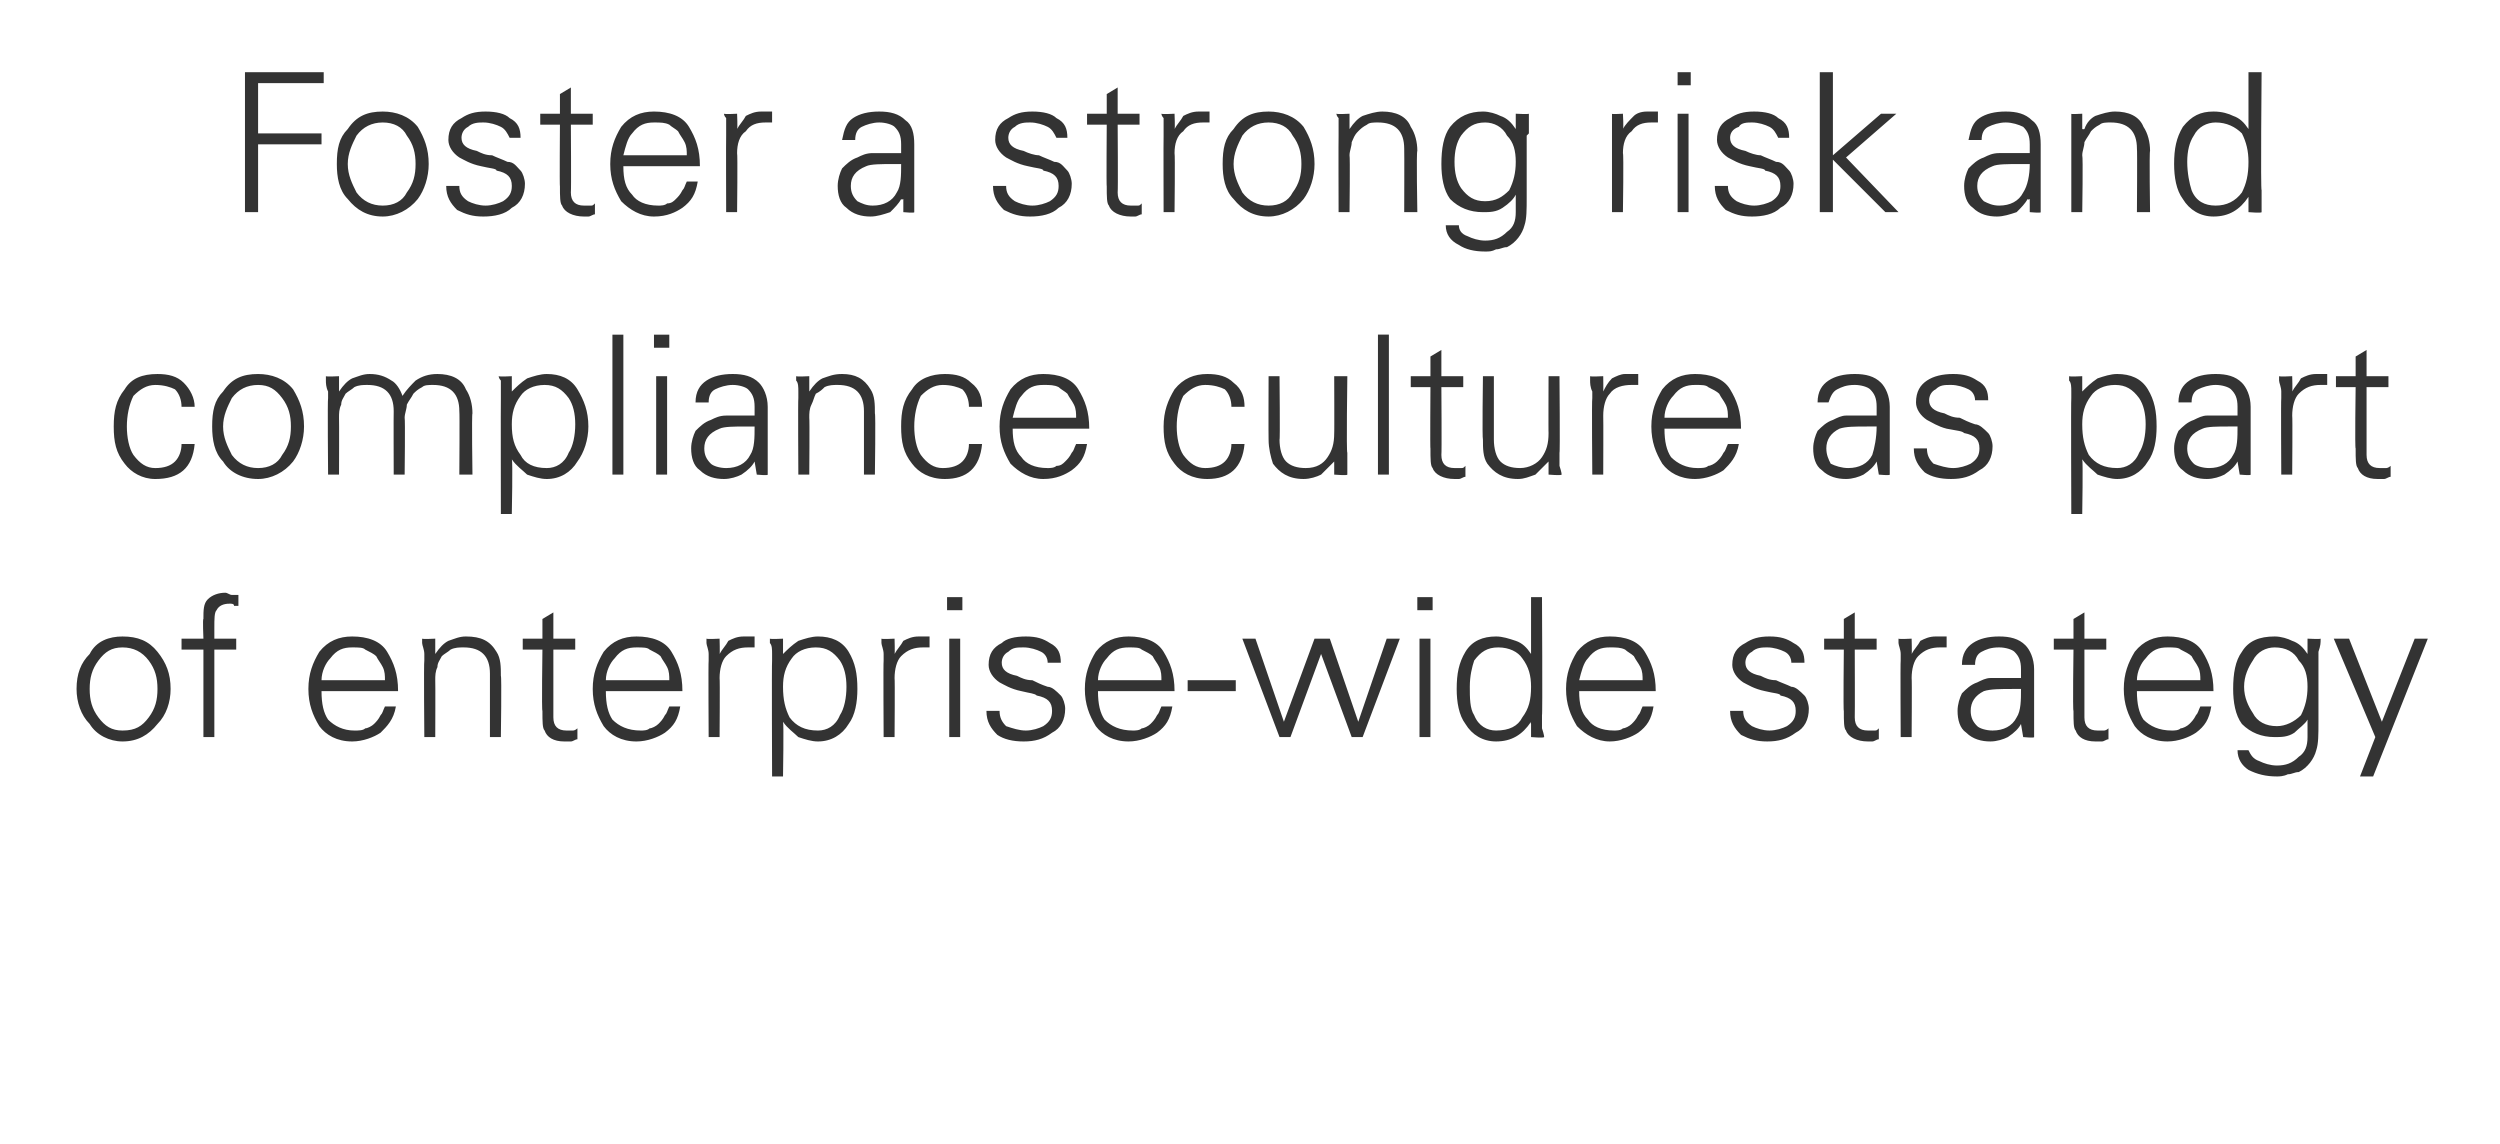
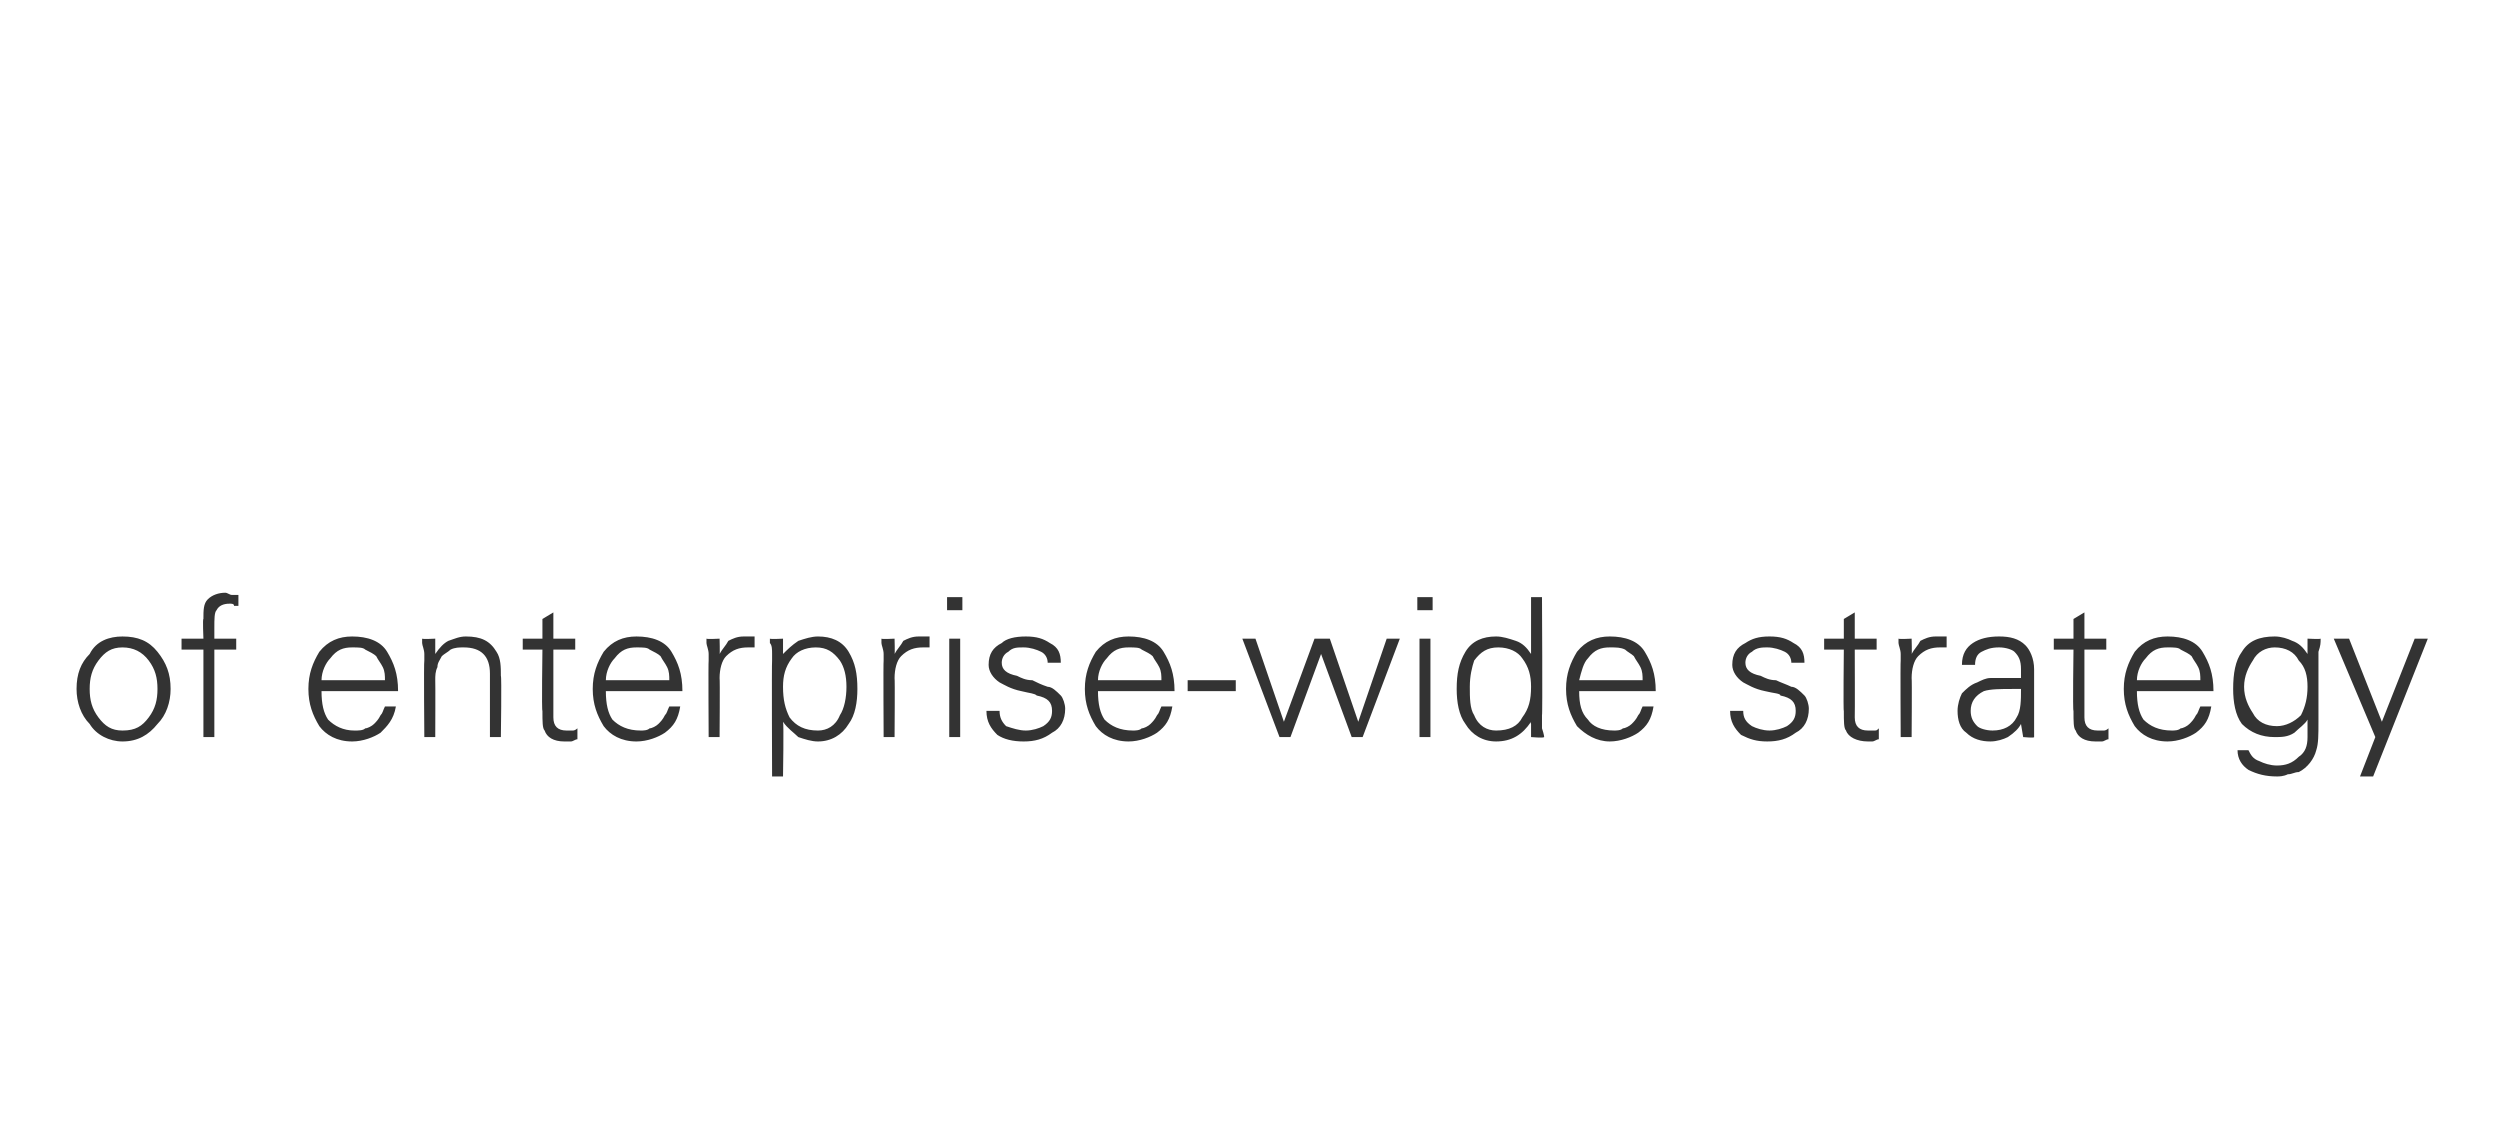
<svg xmlns="http://www.w3.org/2000/svg" version="1.1" width="114.3px" height="52.3px" viewBox="0 -3 114.3 52.3" style="top:-3px">
  <desc>Foster a strong risk and compliance culture as part of enterprise wide strategy</desc>
  <defs />
  <g id="Polygon143246">
    <path d="m6.8 27.2c.3.4.4.8.4 1.3c0 .5-.1.9-.4 1.3c-.3.4-.6.6-1.2.6c-.5 0-.8-.2-1.1-.6c-.3-.4-.4-.8-.4-1.3c0-.5.1-.9.4-1.3c.3-.4.6-.6 1.1-.6c.5 0 .9.2 1.2.6c0 0 0 0 0 0zm.4-.4c-.4-.5-.9-.7-1.6-.7c-.6 0-1.2.2-1.5.8c-.4.4-.6.9-.6 1.6c0 .6.2 1.2.6 1.6c.3.5.9.8 1.5.8c.7 0 1.2-.3 1.6-.8c.4-.4.6-1 .6-1.6c0-.7-.2-1.2-.6-1.7c0 0 0 0 0 0zm2.6 3.9l0-4l1 0l0-.5l-1 0c0 0 0-.54 0-.5c0-.4 0-.7.1-.8c.1-.2.3-.3.6-.3c.1 0 .2 0 .2.1c.1 0 .1 0 .2 0c0 0 0-.5 0-.5c-.1 0-.2 0-.3 0c-.1 0-.2-.1-.3-.1c-.3 0-.6.1-.8.3c-.2.2-.2.5-.2.9c-.04-.03 0 .9 0 .9l-1 0l0 .5l1 0l0 4l.5 0zm8.4-2.1c0-.8-.2-1.3-.5-1.8c-.3-.5-.9-.7-1.6-.7c-.6 0-1.1.2-1.5.7c-.3.5-.5 1-.5 1.7c0 .7.2 1.2.5 1.7c.3.4.8.7 1.5.7c.5 0 1-.2 1.3-.4c.3-.3.6-.6.7-1.2c0 0-.5 0-.5 0c-.1.2-.1.3-.2.4c-.1.2-.2.3-.3.4c-.1.1-.3.2-.4.2c-.1.1-.3.1-.5.1c-.5 0-.9-.2-1.2-.5c-.2-.3-.3-.7-.3-1.3c0 0 3.5 0 3.5 0zm-3.5-.5c0-.4.2-.8.4-1c.3-.4.6-.5 1-.5c.3 0 .5 0 .6.1c.2.1.4.2.5.3c.1.2.2.3.3.5c.1.2.1.4.1.6c0 0-2.9 0-2.9 0zm5.2 0c0-.2 0-.4.1-.6c0-.2.1-.3.2-.5c.1-.1.3-.2.4-.3c.2-.1.4-.1.6-.1c.4 0 .7.1.9.3c.2.2.3.5.3.9c0 .03 0 2.9 0 2.9l.5 0c0 0 .04-2.78 0-2.8c0-.4 0-.8-.2-1.1c-.3-.5-.7-.7-1.4-.7c-.3 0-.5.1-.8.2c-.2.1-.4.3-.6.6c.03.02 0 0 0 0l0-.7c0 0-.57.03-.6 0c0 0 0 .1 0 .2c0 .1.1.3.1.5c0 0 0 .1 0 .1c0 .1 0 .2 0 .2c-.03.05 0 3.5 0 3.5l.5 0c0 0 .01-2.55 0-2.6zm4.9 1.4c0 .5 0 .8.1.9c.1.3.4.5.9.5c.1 0 .2 0 .3 0c.1 0 .2-.1.3-.1c0 0 0-.5 0-.5c-.1.1-.2.1-.2.1c-.1 0-.2 0-.3 0c-.4 0-.6-.2-.6-.6c0-.05 0-3.1 0-3.1l1 0l0-.5l-1 0l0-1.2l-.5.3l0 .9l-.9 0l0 .5l.9 0c0 0-.04 2.84 0 2.8zm6.4-.9c0-.8-.2-1.3-.5-1.8c-.3-.5-.9-.7-1.6-.7c-.6 0-1.1.2-1.5.7c-.3.5-.5 1-.5 1.7c0 .7.2 1.2.5 1.7c.3.4.8.7 1.5.7c.5 0 1-.2 1.3-.4c.4-.3.6-.6.7-1.2c0 0-.5 0-.5 0c-.1.2-.1.3-.2.4c-.1.2-.2.3-.3.4c-.1.1-.3.2-.4.2c-.1.1-.3.1-.4.1c-.6 0-1-.2-1.3-.5c-.2-.3-.3-.7-.3-1.3c0 0 3.5 0 3.5 0zm-3.5-.5c0-.4.2-.8.4-1c.3-.4.6-.5 1-.5c.3 0 .5 0 .6.1c.2.1.4.2.5.3c.1.2.2.3.3.5c.1.2.1.4.1.6c0 0-2.9 0-2.9 0zm5.2-.1c0-.4.1-.8.3-1c.3-.3.6-.4 1-.4c0 0 .1 0 .1 0c.1 0 .2 0 .2 0c0 0 0-.5 0-.5c-.1 0-.2 0-.3 0c-.1 0-.2 0-.2 0c-.3 0-.5.1-.7.2c-.1.2-.3.4-.4.6c.02 0 0-.7 0-.7c0 0-.57.03-.6 0c0 0 0 .1 0 .2c0 .1.1.3.1.5c0 0 0 .1 0 .1c0 .1 0 .2 0 .2c-.02.05 0 3.5 0 3.5l.5 0c0 0 .02-2.67 0-2.7zm3.2 1.8c-.2-.4-.3-.8-.3-1.4c0-.5.1-.9.4-1.3c.2-.3.6-.5 1.1-.5c.5 0 .8.2 1.1.6c.2.3.3.7.3 1.2c0 .5-.1 1-.3 1.3c-.2.5-.6.7-1 .7c-.6 0-1-.2-1.3-.6c0 0 0 0 0 0zm-.3 2.7c0 0 .04-2.45 0-2.5c.2.3.5.5.7.7c.3.1.6.2.9.2c.6 0 1.1-.3 1.4-.8c.3-.4.4-1 .4-1.6c0-.7-.1-1.2-.4-1.7c-.3-.5-.8-.7-1.4-.7c-.3 0-.6.1-.9.2c-.3.2-.5.4-.7.6c.04.02 0 0 0 0l0-.7c0 0-.56.03-.6 0c0 0 0 .1 0 .2c.1.1.1.3.1.5c0 0 0 .1 0 .1c0 .1 0 .2 0 .2c-.02.05 0 5.3 0 5.3l.5 0zm5.1-4.5c0-.4.1-.8.3-1c.3-.3.6-.4 1-.4c0 0 .1 0 .1 0c.1 0 .2 0 .2 0c0 0 0-.5 0-.5c-.1 0-.2 0-.3 0c-.1 0-.2 0-.2 0c-.3 0-.5.1-.7.2c-.1.2-.3.4-.4.6c.02 0 0-.7 0-.7c0 0-.57.03-.6 0c0 0 0 .1 0 .2c0 .1.1.3.1.5c0 0 0 .1 0 .1c0 .1 0 .2 0 .2c-.02.05 0 3.5 0 3.5l.5 0c0 0 .02-2.67 0-2.7zm2.5-1.8l0 4.5l.5 0l0-4.5l-.5 0zm.6-1.9l-.7 0l0 .6l.7 0l0-.6zm1.8 2.1c-.4.2-.6.5-.6 1c0 .3.2.6.5.8c.2.1.5.3 1 .4c.4.1.6.1.7.2c.5.1.7.3.7.7c0 .3-.1.5-.4.7c-.2.1-.5.2-.8.2c-.3 0-.6-.1-.9-.2c-.2-.2-.3-.4-.3-.7c0 0-.6 0-.6 0c0 .5.2.8.5 1.1c.3.2.7.3 1.2.3c.5 0 .9-.1 1.3-.4c.4-.2.6-.6.6-1.1c0-.2-.1-.5-.2-.6c-.2-.2-.4-.4-.6-.4c-.3-.1-.5-.2-.7-.3c-.3 0-.5-.1-.7-.2c-.5-.1-.7-.3-.7-.6c0-.2.1-.4.3-.5c.2-.2.4-.2.7-.2c.3 0 .6.1.8.2c.2.1.3.3.3.5c0 0 .6 0 .6 0c0-.4-.1-.7-.5-.9c-.3-.2-.6-.3-1.1-.3c-.5 0-.9.1-1.1.3c0 0 0 0 0 0zm7.9 2.2c0-.8-.2-1.3-.5-1.8c-.3-.5-.9-.7-1.6-.7c-.6 0-1.1.2-1.5.7c-.3.5-.5 1-.5 1.7c0 .7.2 1.2.5 1.7c.3.4.8.7 1.5.7c.5 0 1-.2 1.3-.4c.4-.3.6-.6.7-1.2c0 0-.5 0-.5 0c-.1.2-.1.3-.2.4c-.1.2-.2.3-.3.4c-.1.1-.3.2-.4.2c-.1.1-.3.1-.4.1c-.6 0-1-.2-1.3-.5c-.2-.3-.3-.7-.3-1.3c0 0 3.5 0 3.5 0zm-3.5-.5c0-.4.2-.8.4-1c.3-.4.6-.5 1-.5c.3 0 .5 0 .6.1c.2.1.4.2.5.3c.1.2.2.3.3.5c.1.2.1.4.1.6c0 0-2.9 0-2.9 0zm4.1.5l2.2 0l0-.5l-2.2 0l0 .5zm3.1-2.4l-.6 0l1.7 4.5l.5 0l1.4-3.8l1.4 3.8l.5 0l1.7-4.5l-.6 0l-1.3 3.8l-1.3-3.8l-.7 0l-1.4 3.8l-1.3-3.8zm7.5 0l0 4.5l.5 0l0-4.5l-.5 0zm.6-1.9l-.7 0l0 .6l.7 0l0-.6zm4.1 2.8c.3.4.4.8.4 1.3c0 .6-.1 1-.4 1.4c-.2.4-.6.6-1.2.6c-.4 0-.8-.2-1-.7c-.2-.3-.2-.8-.2-1.3c0-.5.1-.9.2-1.2c.3-.4.6-.6 1.1-.6c.5 0 .9.2 1.1.5c0 0 0 0 0 0zm.4 3.6c0 0 .57.05.6 0c0 0 0-.1-.1-.4c0-.1 0-.2 0-.3c0-.1 0-.2 0-.3c.03.03 0-5.4 0-5.4l-.5 0l0 2.6c0 0-.03.02 0 0c-.2-.3-.4-.5-.7-.6c-.3-.1-.6-.2-.9-.2c-.6 0-1.1.2-1.4.7c-.3.5-.4 1-.4 1.7c0 .6.1 1.2.4 1.6c.3.5.8.8 1.4.8c.7 0 1.2-.3 1.6-.9c-.03.05 0 .1 0 .1l0 .6zm5.7-2.1c0-.8-.2-1.3-.5-1.8c-.3-.5-.9-.7-1.6-.7c-.6 0-1.1.2-1.5.7c-.3.5-.5 1-.5 1.7c0 .7.2 1.2.5 1.7c.4.4.9.7 1.5.7c.5 0 1-.2 1.3-.4c.4-.3.6-.6.7-1.2c0 0-.5 0-.5 0c-.1.2-.1.3-.2.4c-.1.2-.2.3-.3.4c-.1.1-.3.2-.4.2c-.1.1-.3.1-.4.1c-.6 0-1-.2-1.2-.5c-.3-.3-.4-.7-.4-1.3c0 0 3.5 0 3.5 0zm-3.5-.5c.1-.4.2-.8.4-1c.3-.4.6-.5 1-.5c.3 0 .5 0 .7.1c.1.1.3.2.4.3c.1.2.2.3.3.5c.1.2.1.4.1.6c0 0-2.9 0-2.9 0zm7.6-1.7c-.4.2-.6.5-.6 1c0 .3.2.6.5.8c.2.1.5.3 1 .4c.4.1.7.1.7.2c.5.1.7.3.7.7c0 .3-.1.5-.4.7c-.2.1-.5.2-.8.2c-.3 0-.6-.1-.8-.2c-.3-.2-.4-.4-.4-.7c0 0-.6 0-.6 0c0 .5.2.8.5 1.1c.4.2.7.3 1.2.3c.5 0 .9-.1 1.3-.4c.4-.2.6-.6.6-1.1c0-.2-.1-.5-.2-.6c-.2-.2-.4-.4-.6-.4c-.2-.1-.5-.2-.7-.3c-.3 0-.5-.1-.7-.2c-.5-.1-.7-.3-.7-.6c0-.2.1-.4.3-.5c.2-.2.5-.2.7-.2c.3 0 .6.1.8.2c.2.1.3.3.3.5c0 0 .6 0 .6 0c0-.4-.1-.7-.5-.9c-.3-.2-.6-.3-1.1-.3c-.5 0-.8.1-1.1.3c0 0 0 0 0 0zm4.5 3.1c0 .5 0 .8.1.9c.1.3.5.5 1 .5c.1 0 .1 0 .2 0c.1 0 .2-.1.3-.1c0 0 0-.5 0-.5c-.1.1-.1.1-.2.1c-.1 0-.2 0-.3 0c-.4 0-.6-.2-.6-.6c.01-.05 0-3.1 0-3.1l1 0l0-.5l-1 0l0-1.2l-.5.3l0 .9l-.9 0l0 .5l.9 0c0 0-.03 2.84 0 2.8zm3.1-1.5c0-.4.1-.8.3-1c.3-.3.6-.4 1-.4c0 0 .1 0 .1 0c.1 0 .2 0 .2 0c0 0 0-.5 0-.5c-.1 0-.2 0-.3 0c-.1 0-.2 0-.2 0c-.3 0-.5.1-.7.2c-.1.2-.3.4-.4.6c.02 0 0-.7 0-.7c0 0-.56.03-.6 0c0 0 0 .1 0 .2c0 .1.1.3.1.5c0 0 0 .1 0 .1c0 .1 0 .2 0 .2c-.02.05 0 3.5 0 3.5l.5 0c0 0 .02-2.67 0-2.7zm2.7 1.5c0-.4.2-.7.6-.9c.3-.1.8-.1 1.3-.1c0 0 .4 0 .4 0c0 .5 0 1-.2 1.3c-.2.4-.6.6-1.1.6c-.3 0-.6-.1-.7-.2c-.2-.2-.3-.4-.3-.7zm2.3-1.5c-.1 0-.2 0-.3 0c-.1 0-.2 0-.2 0c-.3 0-.6 0-.9 0c-.2 0-.4.1-.6.2c-.3.1-.5.3-.7.5c-.1.2-.2.5-.2.8c0 .4.1.8.4 1c.3.3.7.4 1.1.4c.3 0 .6-.1.8-.2c.3-.2.5-.4.6-.6c0 .05 0 0 0 0l.1.6c0 0 .52.05.5 0c0 0 0-.1 0-.4c0-.1 0-.2 0-.3c0-.1 0-.2 0-.3c0 0 0-2.1 0-2.1c0-.5-.2-.9-.4-1.1c-.3-.3-.7-.4-1.2-.4c-.5 0-.9.1-1.2.3c-.3.2-.5.5-.5 1c0 0 .6 0 .6 0c0-.3.1-.5.3-.6c.2-.1.4-.2.8-.2c.3 0 .6.1.7.2c.2.2.3.4.3.8c0 0 0 .4 0 .4zm2.4 1.5c0 .5 0 .8.1.9c.1.3.4.5.9.5c.1 0 .2 0 .3 0c.1 0 .2-.1.3-.1c0 0 0-.5 0-.5c-.1.1-.2.1-.2.1c-.1 0-.2 0-.3 0c-.4 0-.6-.2-.6-.6c0-.05 0-3.1 0-3.1l1 0l0-.5l-1 0l0-1.2l-.5.3l0 .9l-.9 0l0 .5l.9 0c0 0-.04 2.84 0 2.8zm6.4-.9c0-.8-.2-1.3-.5-1.8c-.3-.5-.9-.7-1.6-.7c-.6 0-1.1.2-1.5.7c-.3.5-.5 1-.5 1.7c0 .7.2 1.2.5 1.7c.3.4.8.7 1.5.7c.5 0 1-.2 1.3-.4c.4-.3.6-.6.7-1.2c0 0-.5 0-.5 0c-.1.2-.1.3-.2.4c-.1.2-.2.3-.3.4c-.1.1-.3.2-.4.2c-.1.1-.3.1-.4.1c-.6 0-1-.2-1.3-.5c-.2-.3-.3-.7-.3-1.3c0 0 3.5 0 3.5 0zm-3.5-.5c0-.4.2-.8.4-1c.3-.4.6-.5 1-.5c.3 0 .5 0 .6.1c.2.1.4.2.5.3c.1.2.2.3.3.5c.1.2.1.4.1.6c0 0-2.9 0-2.9 0zm7.4-.9c.3.3.4.7.4 1.2c0 .5-.1.9-.3 1.3c-.3.3-.7.5-1.1.5c-.5 0-.9-.2-1.1-.6c-.2-.3-.4-.7-.4-1.2c0-.5.2-.9.4-1.2c.2-.4.6-.6 1-.6c.5 0 .9.2 1.1.6c0 0 0 0 0 0zm.4-.3c0 0-.03.03 0 0c-.2-.3-.4-.5-.7-.6c-.2-.1-.5-.2-.8-.2c-.7 0-1.2.2-1.5.7c-.3.4-.4 1-.4 1.7c0 .6.1 1.2.4 1.6c.4.4.9.6 1.5.6c.3 0 .6 0 .9-.2c.2-.2.5-.4.6-.6c0 0 0 .8 0 .8c0 .4-.1.7-.4.9c-.3.3-.6.4-1 .4c-.3 0-.6-.1-.8-.2c-.3-.1-.4-.3-.5-.5c0 0-.5 0-.5 0c0 .4.2.7.5.9c.4.2.8.3 1.3.3c.1 0 .3 0 .5-.1c.2 0 .3-.1.5-.1c.4-.2.7-.6.8-1c.1-.3.1-.7.1-1.3c0 0 0-2.8 0-2.8c0 0 0 0 0-.1c0-.1 0-.2 0-.3c.1-.3.1-.4.1-.6c-.02.03-.6 0-.6 0l0 .7zm1.2-.7l1.9 4.5l-.7 1.8l.6 0l2.5-6.3l-.6 0l-1.5 3.8l-1.5-3.8l-.7 0z" stroke="none" fill="#333333" />
  </g>
  <g id="Polygon143245">
-     <path d="m8.9 15.6c0-.4-.2-.8-.5-1.1c-.3-.3-.7-.4-1.2-.4c-.7 0-1.2.2-1.5.7c-.4.5-.5 1-.5 1.7c0 .7.1 1.2.5 1.7c.3.4.8.7 1.4.7c1.1 0 1.7-.5 1.8-1.6c0 0-.6 0-.6 0c0 .3-.1.6-.3.8c-.2.2-.5.3-.9.3c-.4 0-.7-.2-1-.6c-.2-.3-.3-.8-.3-1.3c0-.5.1-1 .3-1.4c.3-.3.6-.5 1-.5c.4 0 .7.1.9.2c.2.2.3.5.3.8c0 0 .6 0 .6 0zm4-.4c.3.4.4.8.4 1.3c0 .5-.1.9-.4 1.3c-.2.4-.6.6-1.1.6c-.5 0-.9-.2-1.2-.6c-.2-.4-.4-.8-.4-1.3c0-.5.2-.9.4-1.3c.3-.4.7-.6 1.2-.6c.5 0 .8.2 1.1.6c0 0 0 0 0 0zm.5-.4c-.4-.5-1-.7-1.6-.7c-.7 0-1.2.2-1.6.8c-.4.4-.5.9-.5 1.6c0 .6.1 1.2.5 1.6c.3.5.9.8 1.6.8c.6 0 1.2-.3 1.6-.8c.3-.4.5-1 .5-1.6c0-.7-.2-1.2-.5-1.7c0 0 0 0 0 0zm2.1-.6c0 0-.57.03-.6 0c0 0 0 .1 0 .2c0 .1 0 .3.1.5c0 0 0 .1 0 .1c0 .1 0 .2 0 .2c-.03.05 0 3.5 0 3.5l.5 0c0 0 .01-2.55 0-2.6c0-.2 0-.4.1-.6c0-.2.1-.3.2-.5c.1-.1.3-.2.4-.3c.2-.1.4-.1.6-.1c.4 0 .7.1.9.3c.2.2.3.5.3.9c-.01.03 0 2.9 0 2.9l.5 0c0 0 .03-2.55 0-2.6c0-.2.1-.4.1-.6c.1-.2.2-.3.3-.5c.1-.1.2-.2.4-.3c.1-.1.3-.1.5-.1c.4 0 .7.1.9.3c.2.2.3.5.3.9c.02.03 0 2.9 0 2.9l.6 0c0 0-.04-2.78 0-2.8c0-.4-.1-.8-.3-1.1c-.2-.5-.7-.7-1.3-.7c-.4 0-.7.1-1 .3c-.2.2-.4.4-.6.7c-.1-.3-.3-.6-.5-.7c-.3-.2-.6-.3-1-.3c-.3 0-.5.1-.8.2c-.2.1-.4.3-.6.6c.03.02 0 0 0 0l0-.7zm8.3 3.6c-.3-.4-.4-.8-.4-1.4c0-.5.1-.9.4-1.3c.2-.3.6-.5 1.1-.5c.5 0 .8.2 1.1.6c.2.3.3.7.3 1.2c0 .5-.1 1-.3 1.3c-.2.5-.6.7-1 .7c-.6 0-1-.2-1.2-.6c0 0 0 0 0 0zm-.4 2.7c0 0 .05-2.45 0-2.5c.2.3.5.5.7.7c.3.1.6.2.9.2c.6 0 1.1-.3 1.4-.8c.3-.4.5-1 .5-1.6c0-.7-.2-1.2-.5-1.7c-.3-.5-.8-.7-1.4-.7c-.3 0-.6.1-.9.2c-.3.2-.5.4-.7.6c.05.02 0 0 0 0l0-.7c0 0-.55.03-.6 0c0 0 0 .1.1.2c0 .1 0 .3 0 .5c0 0 0 .1 0 .1c0 .1 0 .2 0 .2c-.01.05 0 5.3 0 5.3l.5 0zm5.1-8.2l-.5 0l0 6.4l.5 0l0-6.4zm1.5 1.9l0 4.5l.5 0l0-4.5l-.5 0zm.6-1.9l-.7 0l0 .6l.7 0l0-.6zm1.6 5.2c0-.4.2-.7.7-.9c.2-.1.7-.1 1.2-.1c0 0 .4 0 .4 0c0 .5 0 1-.2 1.3c-.2.4-.6.6-1.1.6c-.3 0-.6-.1-.7-.2c-.2-.2-.3-.4-.3-.7zm2.3-1.5c-.1 0-.2 0-.3 0c-.1 0-.2 0-.2 0c-.3 0-.6 0-.8 0c-.3 0-.5.1-.7.2c-.3.1-.5.3-.7.5c-.1.2-.2.5-.2.8c0 .4.1.8.4 1c.3.3.7.4 1.1.4c.3 0 .6-.1.8-.2c.3-.2.5-.4.6-.6c0 .05 0 0 0 0l.1.6c0 0 .52.05.5 0c0 0 0-.1 0-.4c0-.1 0-.2 0-.3c0-.1 0-.2 0-.3c0 0 0-2.1 0-2.1c0-.5-.2-.9-.4-1.1c-.3-.3-.7-.4-1.2-.4c-.5 0-.9.1-1.2.3c-.3.2-.5.5-.5 1c0 0 .6 0 .6 0c0-.3.1-.5.3-.6c.2-.1.5-.2.8-.2c.3 0 .6.1.7.2c.2.2.3.4.3.8c0 0 0 .4 0 .4zm2.5.1c0-.2 0-.4.1-.6c.1-.2.1-.3.2-.5c.2-.1.3-.2.4-.3c.2-.1.4-.1.6-.1c.4 0 .7.1.9.3c.2.2.3.5.3.9c0 .03 0 2.9 0 2.9l.5 0c0 0 .04-2.78 0-2.8c0-.4 0-.8-.2-1.1c-.3-.5-.7-.7-1.3-.7c-.4 0-.6.1-.9.2c-.2.1-.4.3-.6.6c.04.02 0 0 0 0l0-.7c0 0-.56.03-.6 0c0 0 0 .1 0 .2c.1.1.1.3.1.5c0 0 0 .1 0 .1c0 .1 0 .2 0 .2c-.02.05 0 3.5 0 3.5l.5 0c0 0 .02-2.55 0-2.6zm7.9-.5c0-.4-.1-.8-.5-1.1c-.3-.3-.7-.4-1.2-.4c-.6 0-1.2.2-1.5.7c-.4.5-.5 1-.5 1.7c0 .7.1 1.2.5 1.7c.3.4.8.7 1.5.7c1 0 1.6-.5 1.7-1.6c0 0-.6 0-.6 0c0 .3-.1.6-.3.8c-.2.2-.5.3-.9.3c-.4 0-.7-.2-1-.6c-.2-.3-.3-.8-.3-1.3c0-.5.1-1 .3-1.4c.3-.3.6-.5 1-.5c.4 0 .7.1.9.2c.2.2.3.5.3.8c0 0 .6 0 .6 0zm4.9 1c0-.8-.2-1.3-.5-1.8c-.3-.5-.9-.7-1.6-.7c-.6 0-1.1.2-1.5.7c-.3.5-.5 1-.5 1.7c0 .7.2 1.2.5 1.7c.4.4.9.7 1.5.7c.6 0 1-.2 1.3-.4c.4-.3.6-.6.7-1.2c0 0-.5 0-.5 0c-.1.2-.1.3-.2.4c-.1.2-.2.3-.3.4c-.1.1-.2.2-.4.2c-.1.1-.3.1-.4.1c-.6 0-1-.2-1.2-.5c-.3-.3-.4-.7-.4-1.3c0 0 3.5 0 3.5 0zm-3.5-.5c.1-.4.2-.8.4-1c.3-.4.6-.5 1-.5c.3 0 .5 0 .7.1c.1.1.3.2.4.3c.1.2.2.3.3.5c.1.2.1.4.1.6c0 0-2.9 0-2.9 0zm10.6-.5c0-.4-.1-.8-.5-1.1c-.3-.3-.7-.4-1.2-.4c-.6 0-1.1.2-1.5.7c-.3.5-.5 1-.5 1.7c0 .7.1 1.2.5 1.7c.3.4.8.7 1.5.7c1 0 1.6-.5 1.7-1.6c0 0-.6 0-.6 0c0 .3-.1.6-.3.8c-.2.2-.5.3-.9.3c-.4 0-.7-.2-1-.6c-.2-.3-.3-.8-.3-1.3c0-.5.1-1 .3-1.4c.3-.3.6-.5 1-.5c.4 0 .7.1.9.2c.2.2.3.5.3.8c0 0 .6 0 .6 0zm4.1 1.2c0 .5-.1.8-.3 1.1c-.2.3-.5.5-1 .5c-.4 0-.7-.1-.9-.3c-.2-.2-.3-.6-.3-1c.03.05 0-2.9 0-2.9l-.5 0c0 0-.01 2.86 0 2.9c0 .4.1.8.2 1.1c.3.4.7.7 1.4.7c.3 0 .6-.1.8-.2c.2-.2.4-.4.6-.6c0-.03 0 0 0 0l0 .6c0 0 .6.05.6 0c0 0 0-.1 0-.4c0-.1 0-.2 0-.3c0-.1 0-.2 0-.3c-.05.03 0-3.5 0-3.5l-.6 0c0 0 .01 2.63 0 2.6zm2.5-4.5l-.5 0l0 6.4l.5 0l0-6.4zm1.9 5.2c0 .5 0 .8.1.9c.1.3.5.5 1 .5c.1 0 .1 0 .2 0c.1 0 .2-.1.3-.1c0 0 0-.5 0-.5c-.1.1-.1.1-.2.1c-.1 0-.2 0-.3 0c-.4 0-.6-.2-.6-.6c.02-.05 0-3.1 0-3.1l1 0l0-.5l-1 0l0-1.2l-.5.3l0 .9l-.9 0l0 .5l.9 0c0 0-.02 2.84 0 2.8zm5.4-.7c0 .5-.1.8-.3 1.1c-.2.3-.6.5-1 .5c-.4 0-.7-.1-.9-.3c-.2-.2-.3-.6-.3-1c0 .05 0-2.9 0-2.9l-.5 0c0 0-.04 2.86 0 2.9c0 .4 0 .8.2 1.1c.3.4.7.7 1.4.7c.3 0 .5-.1.8-.2c.2-.2.4-.4.6-.6c-.03-.03 0 0 0 0l0 .6c0 0 .57.05.6 0c0 0 0-.1-.1-.4c0-.1 0-.2 0-.3c0-.1 0-.2 0-.3c.03.03 0-3.5 0-3.5l-.5 0c0 0-.01 2.63 0 2.6zm2.5-.8c0-.4.1-.8.3-1c.2-.3.6-.4 1-.4c0 0 0 0 .1 0c.1 0 .1 0 .2 0c0 0 0-.5 0-.5c-.1 0-.2 0-.3 0c-.1 0-.2 0-.3 0c-.2 0-.4.1-.6.2c-.2.2-.3.4-.4.6c.01 0 0-.7 0-.7c0 0-.58.03-.6 0c0 0 0 .1 0 .2c0 .1 0 .3.1.5c0 0 0 .1 0 .1c0 .1 0 .2 0 .2c-.03.05 0 3.5 0 3.5l.5 0c0 0 .01-2.67 0-2.7zm6.3.6c0-.8-.2-1.3-.5-1.8c-.3-.5-.9-.7-1.6-.7c-.6 0-1.1.2-1.5.7c-.3.5-.5 1-.5 1.7c0 .7.2 1.2.5 1.7c.3.4.8.7 1.5.7c.5 0 1-.2 1.3-.4c.3-.3.6-.6.7-1.2c0 0-.5 0-.5 0c-.1.2-.1.3-.2.4c-.1.2-.2.3-.3.4c-.1.1-.3.2-.4.2c-.1.1-.3.1-.5.1c-.5 0-.9-.2-1.2-.5c-.2-.3-.3-.7-.3-1.3c0 0 3.5 0 3.5 0zm-3.5-.5c0-.4.2-.8.4-1c.3-.4.6-.5 1-.5c.3 0 .5 0 .6.1c.2.1.4.2.5.3c.1.2.2.3.3.5c.1.2.1.4.1.6c0 0-2.9 0-2.9 0zm7.4 1.4c0-.4.2-.7.6-.9c.3-.1.7-.1 1.3-.1c0 0 .4 0 .4 0c0 .5-.1 1-.2 1.3c-.2.4-.6.6-1.1.6c-.3 0-.6-.1-.8-.2c-.1-.2-.2-.4-.2-.7zm2.3-1.5c-.1 0-.2 0-.3 0c-.1 0-.2 0-.2 0c-.4 0-.6 0-.9 0c-.2 0-.4.1-.6.2c-.3.1-.5.3-.7.5c-.1.2-.2.5-.2.8c0 .4.1.8.4 1c.3.3.7.4 1.1.4c.3 0 .6-.1.8-.2c.3-.2.5-.4.6-.6c-.01.05 0 0 0 0l.1.6c0 0 .51.05.5 0c0 0 0-.1 0-.4c0-.1 0-.2 0-.3c0-.1 0-.2 0-.3c0 0 0-2.1 0-2.1c0-.5-.2-.9-.4-1.1c-.3-.3-.7-.4-1.2-.4c-.5 0-.9.1-1.2.3c-.3.2-.5.5-.5 1c0 0 .5 0 .5 0c.1-.3.2-.5.4-.6c.2-.1.4-.2.8-.2c.3 0 .6.1.7.2c.2.2.3.4.3.8c0 0 0 .4 0 .4zm2.3-1.6c-.3.2-.5.5-.5 1c0 .3.2.6.5.8c.2.1.5.3.9.4c.5.1.7.1.8.2c.5.1.7.3.7.7c0 .3-.1.5-.4.7c-.2.1-.5.2-.8.2c-.3 0-.6-.1-.9-.2c-.2-.2-.3-.4-.3-.7c0 0-.6 0-.6 0c0 .5.2.8.5 1.1c.3.2.7.3 1.2.3c.5 0 .9-.1 1.3-.4c.4-.2.6-.6.6-1.1c0-.2-.1-.5-.2-.6c-.2-.2-.4-.4-.6-.4c-.3-.1-.5-.2-.7-.3c-.3 0-.5-.1-.7-.2c-.5-.1-.7-.3-.7-.6c0-.2.1-.4.3-.5c.2-.2.4-.2.7-.2c.3 0 .6.1.8.2c.2.1.3.3.3.5c0 0 .6 0 .6 0c0-.4-.1-.7-.5-.9c-.3-.2-.6-.3-1.1-.3c-.5 0-.9.1-1.2.3c0 0 0 0 0 0zm7.4 3.4c-.2-.4-.3-.8-.3-1.4c0-.5.1-.9.4-1.3c.2-.3.6-.5 1.1-.5c.5 0 .8.2 1.1.6c.2.3.3.7.3 1.2c0 .5-.1 1-.3 1.3c-.2.5-.6.7-1 .7c-.6 0-1-.2-1.3-.6c0 0 0 0 0 0zm-.3 2.7c0 0 .04-2.45 0-2.5c.2.3.5.5.7.7c.3.1.6.2.9.2c.6 0 1.1-.3 1.4-.8c.3-.4.4-1 .4-1.6c0-.7-.1-1.2-.4-1.7c-.3-.5-.8-.7-1.4-.7c-.3 0-.6.1-.9.2c-.3.2-.5.4-.7.6c.04.02 0 0 0 0l0-.7c0 0-.56.03-.6 0c0 0 0 .1 0 .2c.1.1.1.3.1.5c0 0 0 .1 0 .1c0 .1 0 .2 0 .2c-.02.05 0 5.3 0 5.3l.5 0zm4.8-3c0-.4.2-.7.7-.9c.2-.1.7-.1 1.2-.1c0 0 .4 0 .4 0c0 .5 0 1-.2 1.3c-.2.4-.6.6-1.1.6c-.3 0-.6-.1-.7-.2c-.2-.2-.3-.4-.3-.7zm2.3-1.5c-.1 0-.2 0-.3 0c-.1 0-.2 0-.2 0c-.3 0-.6 0-.9 0c-.2 0-.4.1-.6.2c-.3.1-.5.3-.7.5c-.1.2-.2.5-.2.8c0 .4.1.8.4 1c.3.3.7.4 1.1.4c.3 0 .6-.1.8-.2c.3-.2.5-.4.6-.6c0 .05 0 0 0 0l.1.6c0 0 .52.05.5 0c0 0 0-.1 0-.4c0-.1 0-.2 0-.3c0-.1 0-.2 0-.3c0 0 0-2.1 0-2.1c0-.5-.2-.9-.4-1.1c-.3-.3-.7-.4-1.2-.4c-.5 0-.9.1-1.2.3c-.3.2-.5.5-.5 1c0 0 .6 0 .6 0c0-.3.1-.5.3-.6c.2-.1.5-.2.8-.2c.3 0 .6.1.7.2c.2.2.3.4.3.8c0 0 0 .4 0 .4zm2.5 0c0-.4.1-.8.3-1c.3-.3.6-.4 1-.4c0 0 .1 0 .1 0c.1 0 .2 0 .2 0c0 0 0-.5 0-.5c-.1 0-.2 0-.3 0c-.1 0-.2 0-.2 0c-.3 0-.5.1-.7.2c-.1.2-.3.4-.4.6c.02 0 0-.7 0-.7c0 0-.57.03-.6 0c0 0 0 .1 0 .2c0 .1.1.3.1.5c0 0 0 .1 0 .1c0 .1 0 .2 0 .2c-.02.05 0 3.5 0 3.5l.5 0c0 0 .02-2.67 0-2.7zm2.9 1.5c0 .5 0 .8.1.9c.1.3.4.5.9.5c.1 0 .2 0 .3 0c.1 0 .2-.1.3-.1c0 0 0-.5 0-.5c-.1.1-.2.1-.2.1c-.1 0-.2 0-.3 0c-.4 0-.6-.2-.6-.6c0-.05 0-3.1 0-3.1l1 0l0-.5l-1 0l0-1.2l-.5.3l0 .9l-.9 0l0 .5l.9 0c0 0-.04 2.84 0 2.8z" stroke="none" fill="#333333" />
-   </g>
+     </g>
  <g id="Polygon143244">
-     <path d="m11.8 6.7l0-3.1l2.9 0l0-.5l-2.9 0l0-2.3l3 0l0-.5l-3.6 0l0 6.4l.6 0zm6.8-3.5c.3.4.4.8.4 1.3c0 .5-.1.9-.4 1.3c-.2.4-.6.6-1.1.6c-.5 0-.9-.2-1.2-.6c-.2-.4-.4-.8-.4-1.3c0-.5.2-.9.4-1.3c.3-.4.7-.6 1.2-.6c.5 0 .9.2 1.1.6c0 0 0 0 0 0zm.5-.4c-.4-.5-1-.7-1.6-.7c-.7 0-1.2.2-1.6.8c-.4.4-.5.9-.5 1.6c0 .6.1 1.2.5 1.6c.4.5.9.8 1.6.8c.6 0 1.2-.3 1.6-.8c.3-.4.5-1 .5-1.6c0-.7-.2-1.2-.5-1.7c0 0 0 0 0 0zm2-.4c-.4.2-.6.5-.6 1c0 .3.2.6.5.8c.2.1.5.3 1 .4c.4.1.7.1.7.2c.5.1.7.3.7.7c0 .3-.1.5-.4.7c-.2.1-.5.2-.8.2c-.3 0-.6-.1-.8-.2c-.3-.2-.4-.4-.4-.7c0 0-.6 0-.6 0c0 .5.2.8.5 1.1c.4.2.7.3 1.2.3c.5 0 1-.1 1.3-.4c.4-.2.6-.6.6-1.1c0-.2-.1-.5-.2-.6c-.2-.2-.3-.4-.6-.4c-.2-.1-.5-.2-.7-.3c-.3 0-.5-.1-.7-.2c-.5-.1-.7-.3-.7-.6c0-.2.1-.4.3-.5c.2-.2.5-.2.7-.2c.3 0 .6.1.8.2c.2.1.3.3.4.5c0 0 .5 0 .5 0c0-.4-.1-.7-.5-.9c-.2-.2-.6-.3-1.1-.3c-.5 0-.8.1-1.1.3c0 0 0 0 0 0zm4.5 3.1c0 .5 0 .8.1.9c.1.3.5.5 1 .5c.1 0 .1 0 .2 0c.1 0 .2-.1.3-.1c0 0 0-.5 0-.5c-.1.1-.1.1-.2.1c-.1 0-.2 0-.3 0c-.4 0-.6-.2-.6-.6c.02-.05 0-3.1 0-3.1l1 0l0-.5l-1 0l0-1.2l-.5.3l0 .9l-.9 0l0 .5l.9 0c0 0-.02 2.84 0 2.8zm6.4-.9c0-.8-.2-1.3-.5-1.8c-.3-.5-.9-.7-1.6-.7c-.6 0-1.1.2-1.5.7c-.3.5-.5 1-.5 1.7c0 .7.2 1.2.5 1.7c.4.4.9.7 1.5.7c.6 0 1-.2 1.3-.4c.4-.3.6-.6.7-1.2c0 0-.5 0-.5 0c-.1.2-.1.3-.2.4c-.1.2-.2.3-.3.4c-.1.1-.2.2-.4.2c-.1.1-.3.1-.4.1c-.6 0-1-.2-1.2-.5c-.3-.3-.4-.7-.4-1.3c0 0 3.5 0 3.5 0zm-3.5-.5c.1-.4.2-.8.4-1c.3-.4.6-.5 1-.5c.3 0 .5 0 .7.1c.1.1.3.2.4.3c.1.2.2.3.3.5c.1.2.1.4.1.6c0 0-2.9 0-2.9 0zm5.2-.1c0-.4.1-.8.4-1c.2-.3.5-.4.9-.4c0 0 .1 0 .1 0c.1 0 .2 0 .2 0c0 0 0-.5 0-.5c-.1 0-.2 0-.3 0c-.1 0-.1 0-.2 0c-.3 0-.5.1-.7.2c-.1.2-.3.4-.4.6c.03 0 0-.7 0-.7c0 0-.55.03-.6 0c0 0 0 .1.1.2c0 .1 0 .3 0 .5c0 0 0 .1 0 .1c0 .1 0 .2 0 .2c-.01.05 0 3.5 0 3.5l.5 0c0 0 .03-2.67 0-2.7zm5.2 1.5c0-.4.2-.7.7-.9c.2-.1.7-.1 1.3-.1c0 0 .3 0 .3 0c0 .5 0 1-.2 1.3c-.2.4-.6.6-1.1.6c-.3 0-.5-.1-.7-.2c-.2-.2-.3-.4-.3-.7zm2.3-1.5c-.1 0-.2 0-.3 0c-.1 0-.1 0-.2 0c-.3 0-.6 0-.8 0c-.3 0-.5.1-.7.2c-.3.1-.5.3-.7.5c-.1.2-.2.5-.2.8c0 .4.1.8.4 1c.3.3.7.4 1.1.4c.3 0 .6-.1.9-.2c.2-.2.4-.4.5-.6c.01.05.1 0 .1 0l0 .6c0 0 .53.05.5 0c0 0 0-.1 0-.4c0-.1 0-.2 0-.3c0-.1 0-.2 0-.3c0 0 0-2.1 0-2.1c0-.5-.1-.9-.4-1.1c-.3-.3-.7-.4-1.2-.4c-.5 0-.9.1-1.2.3c-.3.2-.4.5-.5 1c0 0 .6 0 .6 0c0-.3.1-.5.3-.6c.2-.1.5-.2.8-.2c.3 0 .6.1.7.2c.2.2.3.4.3.8c0 0 0 .4 0 .4zm4.9-1.6c-.4.2-.6.5-.6 1c0 .3.2.6.5.8c.2.1.5.3 1 .4c.4.1.7.1.7.2c.5.1.7.3.7.7c0 .3-.1.5-.4.7c-.2.1-.5.2-.8.2c-.3 0-.6-.1-.8-.2c-.3-.2-.4-.4-.4-.7c0 0-.6 0-.6 0c0 .5.2.8.5 1.1c.4.2.7.3 1.2.3c.5 0 1-.1 1.3-.4c.4-.2.6-.6.6-1.1c0-.2-.1-.5-.2-.6c-.2-.2-.3-.4-.6-.4c-.2-.1-.5-.2-.7-.3c-.2 0-.5-.1-.7-.2c-.5-.1-.7-.3-.7-.6c0-.2.1-.4.3-.5c.2-.2.5-.2.7-.2c.3 0 .6.1.8.2c.2.1.3.3.4.5c0 0 .5 0 .5 0c0-.4-.1-.7-.5-.9c-.2-.2-.6-.3-1.1-.3c-.5 0-.8.1-1.1.3c0 0 0 0 0 0zm4.5 3.1c0 .5 0 .8.1.9c.1.3.5.5 1 .5c.1 0 .1 0 .2 0c.1 0 .2-.1.3-.1c0 0 0-.5 0-.5c-.1.1-.1.1-.2.1c-.1 0-.2 0-.3 0c-.4 0-.6-.2-.6-.6c.02-.05 0-3.1 0-3.1l1 0l0-.5l-1 0l0-1.2l-.5.3l0 .9l-.9 0l0 .5l.9 0c0 0-.02 2.84 0 2.8zm3.1-1.5c0-.4.1-.8.4-1c.2-.3.5-.4.9-.4c0 0 .1 0 .1 0c.1 0 .2 0 .2 0c0 0 0-.5 0-.5c-.1 0-.2 0-.3 0c-.1 0-.1 0-.2 0c-.3 0-.5.1-.7.2c-.1.2-.3.4-.4.6c.03 0 0-.7 0-.7c0 0-.56.03-.6 0c0 0 0 .1.1.2c0 .1 0 .3 0 .5c0 0 0 .1 0 .1c0 .1 0 .2 0 .2c-.01.05 0 3.5 0 3.5l.5 0c0 0 .03-2.67 0-2.7zm5.4-.8c.3.4.4.8.4 1.3c0 .5-.1.9-.4 1.3c-.2.4-.6.6-1.1.6c-.5 0-.9-.2-1.2-.6c-.2-.4-.4-.8-.4-1.3c0-.5.2-.9.4-1.3c.3-.4.7-.6 1.2-.6c.5 0 .9.2 1.1.6c0 0 0 0 0 0zm.5-.4c-.4-.5-1-.7-1.6-.7c-.7 0-1.2.2-1.6.8c-.4.4-.5.9-.5 1.6c0 .6.1 1.2.5 1.6c.4.5.9.8 1.6.8c.6 0 1.2-.3 1.6-.8c.3-.4.5-1 .5-1.6c0-.7-.2-1.2-.5-1.7c0 0 0 0 0 0zm2.1 1.3c0-.2.1-.4.1-.6c.1-.2.1-.3.3-.5c.1-.1.2-.2.4-.3c.1-.1.3-.1.5-.1c.4 0 .7.1.9.3c.2.2.3.5.3.9c.01.03 0 2.9 0 2.9l.6 0c0 0-.05-2.78 0-2.8c0-.4-.1-.8-.3-1.1c-.2-.5-.7-.7-1.3-.7c-.3 0-.6.1-.9.2c-.2.1-.4.3-.6.6c.05.02 0 0 0 0l0-.7c0 0-.56.03-.6 0c0 0 0 .1.1.2c0 .1 0 .3 0 .5c0 0 0 .1 0 .1c0 .1 0 .2 0 .2c-.01.05 0 3.5 0 3.5l.5 0c0 0 .03-2.55 0-2.6zm7.2-.9c.3.3.4.7.4 1.2c0 .5-.1.9-.3 1.3c-.3.3-.6.5-1.1.5c-.5 0-.8-.2-1.1-.6c-.2-.3-.3-.7-.3-1.2c0-.5.1-.9.3-1.2c.3-.4.6-.6 1.1-.6c.4 0 .8.2 1 .6c0 0 0 0 0 0zm.4-.3c0 0-.01.03 0 0c-.2-.3-.4-.5-.7-.6c-.2-.1-.5-.2-.8-.2c-.6 0-1.1.2-1.5.7c-.3.4-.4 1-.4 1.7c0 .6.1 1.2.4 1.6c.4.4.9.6 1.5.6c.3 0 .6 0 .9-.2c.3-.2.5-.4.6-.6c0 0 0 .8 0 .8c0 .4-.1.7-.4.9c-.3.3-.6.4-1 .4c-.3 0-.6-.1-.8-.2c-.3-.1-.4-.3-.4-.5c0 0-.6 0-.6 0c0 .4.2.7.6.9c.3.2.7.3 1.2.3c.2 0 .3 0 .5-.1c.2 0 .3-.1.5-.1c.4-.2.7-.6.8-1c.1-.3.1-.7.1-1.3c0 0 0-2.8 0-2.8c0 0 0 0 .1-.1c0-.1 0-.2 0-.3c0-.3 0-.4 0-.6c-.01.03-.6 0-.6 0l0 .7zm4.9 1.1c0-.4.1-.8.4-1c.2-.3.5-.4.9-.4c0 0 .1 0 .2 0c0 0 .1 0 .1 0c0 0 0-.5 0-.5c-.1 0-.2 0-.3 0c0 0-.1 0-.2 0c-.3 0-.5.1-.6.2c-.2.2-.4.4-.5.6c.04 0 0-.7 0-.7c0 0-.55.03-.5 0c0 0 0 .1 0 .2c0 .1 0 .3 0 .5c0 0 0 .1 0 .1c0 .1 0 .2 0 .2c0 .05 0 3.5 0 3.5l.5 0c0 0 .04-2.67 0-2.7zm2.5-1.8l0 4.5l.5 0l0-4.5l-.5 0zm.6-1.9l-.6 0l0 .6l.6 0l0-.6zm1.8 2.1c-.4.2-.6.5-.6 1c0 .3.2.6.5.8c.2.1.5.3 1 .4c.4.1.7.1.7.2c.5.1.7.3.7.7c0 .3-.1.5-.4.7c-.2.1-.5.2-.8.2c-.3 0-.6-.1-.8-.2c-.3-.2-.4-.4-.4-.7c0 0-.6 0-.6 0c0 .5.2.8.5 1.1c.4.2.7.3 1.2.3c.5 0 1-.1 1.3-.4c.4-.2.6-.6.6-1.1c0-.2-.1-.5-.2-.6c-.2-.2-.3-.4-.6-.4c-.2-.1-.5-.2-.7-.3c-.2 0-.5-.1-.7-.2c-.5-.1-.7-.3-.7-.6c0-.2.1-.4.4-.5c.1-.2.4-.2.6-.2c.3 0 .6.1.8.2c.2.1.3.3.4.5c0 0 .5 0 .5 0c0-.4-.1-.7-.5-.9c-.2-.2-.6-.3-1.1-.3c-.5 0-.8.1-1.1.3c0 0 0 0 0 0zm4.7-2.1l-.6 0l0 6.4l.6 0l0-2.4l2.4 2.4l.6 0l-2.4-2.5l2.3-2l-.7 0l-2.2 1.9l0-3.8zm6.6 5.2c0-.4.2-.7.7-.9c.2-.1.7-.1 1.3-.1c0 0 .4 0 .4 0c0 .5-.1 1-.3 1.3c-.2.4-.6.6-1.1.6c-.3 0-.5-.1-.7-.2c-.2-.2-.3-.4-.3-.7zm2.4-1.5c-.2 0-.3 0-.4 0c-.1 0-.1 0-.2 0c-.3 0-.6 0-.8 0c-.3 0-.5.1-.7.2c-.3.1-.5.3-.7.5c-.1.2-.2.5-.2.8c0 .4.1.8.4 1c.3.3.7.4 1.1.4c.3 0 .6-.1.9-.2c.2-.2.4-.4.5-.6c.02.05.1 0 .1 0l0 .6c0 0 .54.05.5 0c0 0 0-.1 0-.4c0-.1 0-.2 0-.3c0-.1 0-.2 0-.3c0 0 0-2.1 0-2.1c0-.5-.1-.9-.4-1.1c-.3-.3-.7-.4-1.2-.4c-.5 0-.9.1-1.2.3c-.3.2-.4.5-.5 1c0 0 .6 0 .6 0c0-.3.1-.5.3-.6c.2-.1.5-.2.8-.2c.3 0 .6.1.8.2c.2.2.3.4.3.8c0 0 0 .4 0 .4zm2.4.1c0-.2.1-.4.1-.6c.1-.2.2-.3.3-.5c.1-.1.2-.2.4-.3c.1-.1.3-.1.5-.1c.4 0 .7.1.9.3c.2.2.3.5.3.9c.02.03 0 2.9 0 2.9l.6 0c0 0-.04-2.78 0-2.8c0-.4-.1-.8-.3-1.1c-.2-.5-.7-.7-1.3-.7c-.3 0-.6.1-.9.2c-.2.1-.4.3-.5.6c-.05.02-.1 0-.1 0l0-.7c0 0-.55.03-.5 0c0 0 0 .1 0 .2c0 .1 0 .3 0 .5c0 0 0 .1 0 .1c0 .1 0 .2 0 .2c0 .05 0 3.5 0 3.5l.5 0c0 0 .04-2.55 0-2.6zm7.3-1c.2.4.3.8.3 1.3c0 .6-.1 1-.3 1.4c-.3.4-.7.6-1.2.6c-.5 0-.9-.2-1.1-.7c-.1-.3-.2-.8-.2-1.3c0-.5.1-.9.3-1.2c.2-.4.6-.6 1-.6c.5 0 .9.2 1.2.5c0 0 0 0 0 0zm.3 3.6c0 0 .6.05.6 0c0 0 0-.1 0-.4c0-.1 0-.2 0-.3c0-.1 0-.2 0-.3c-.05.03 0-5.4 0-5.4l-.6 0l0 2.6c0 0 0 .02 0 0c-.2-.3-.4-.5-.7-.6c-.2-.1-.5-.2-.9-.2c-.6 0-1 .2-1.4.7c-.3.5-.4 1-.4 1.7c0 .6.1 1.2.4 1.6c.3.5.8.8 1.4.8c.7 0 1.2-.3 1.6-.9c0 .05 0 .1 0 .1l0 .6z" stroke="none" fill="#333333" />
-   </g>
+     </g>
</svg>